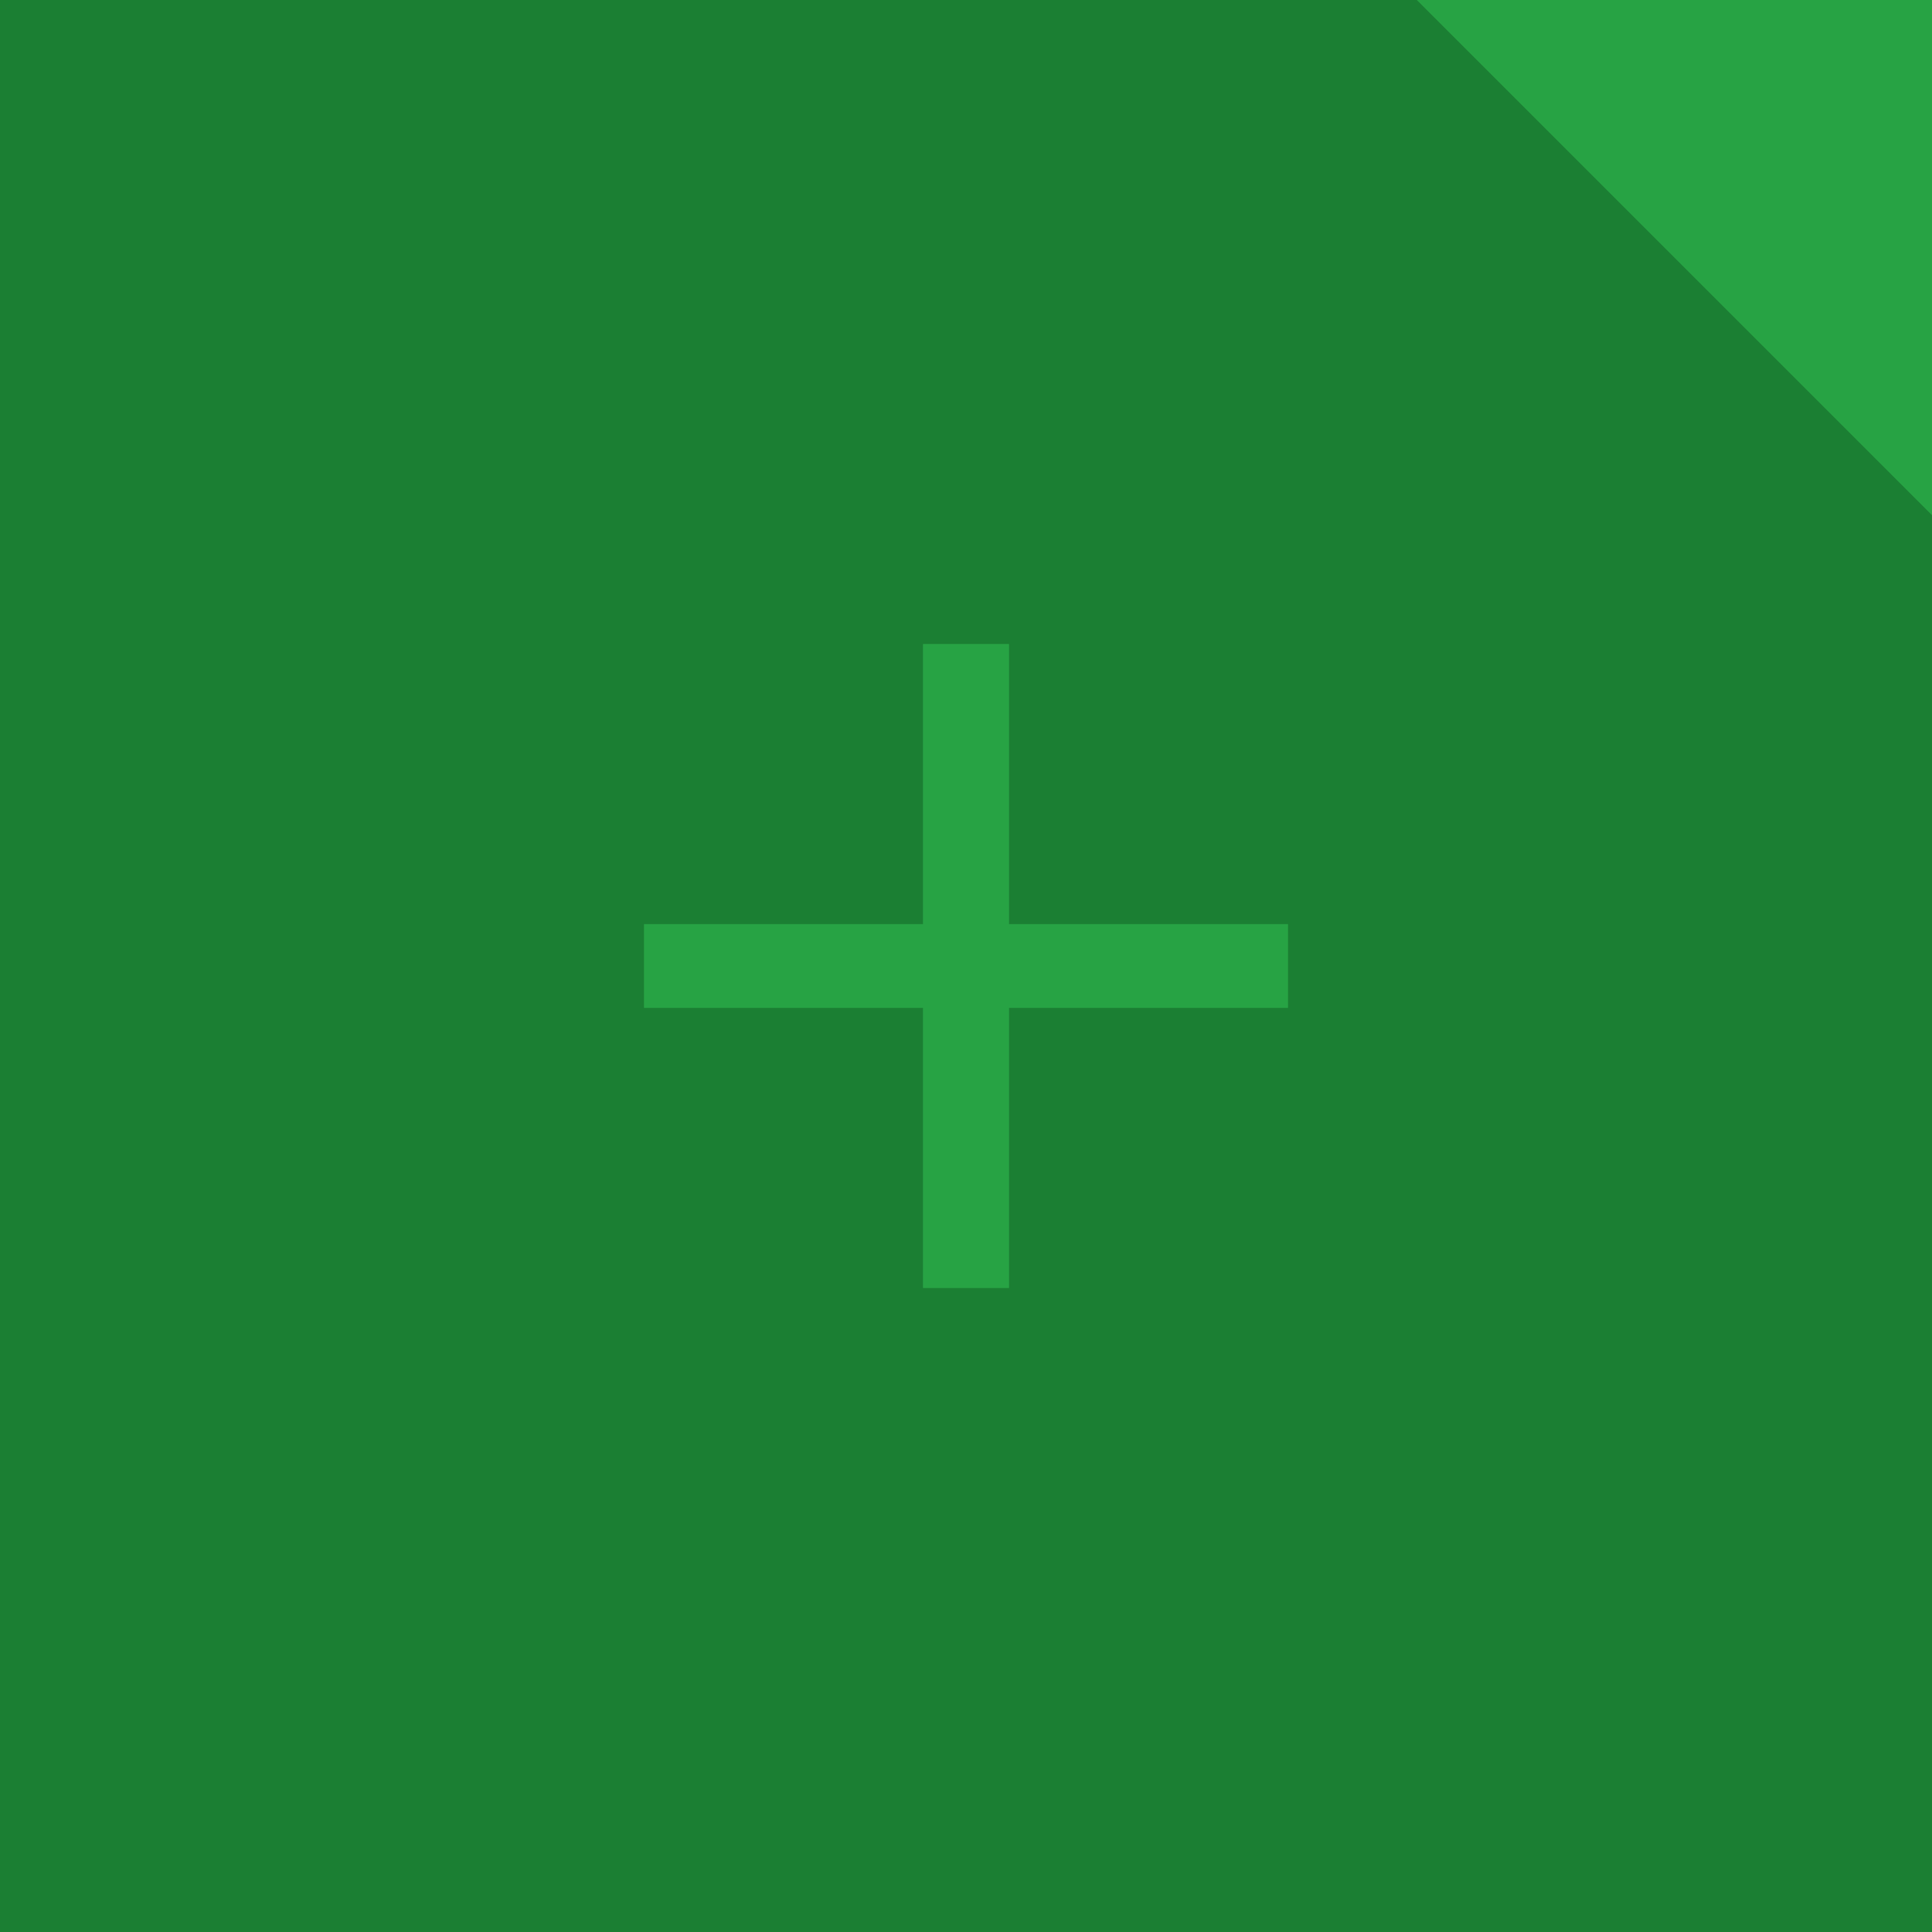
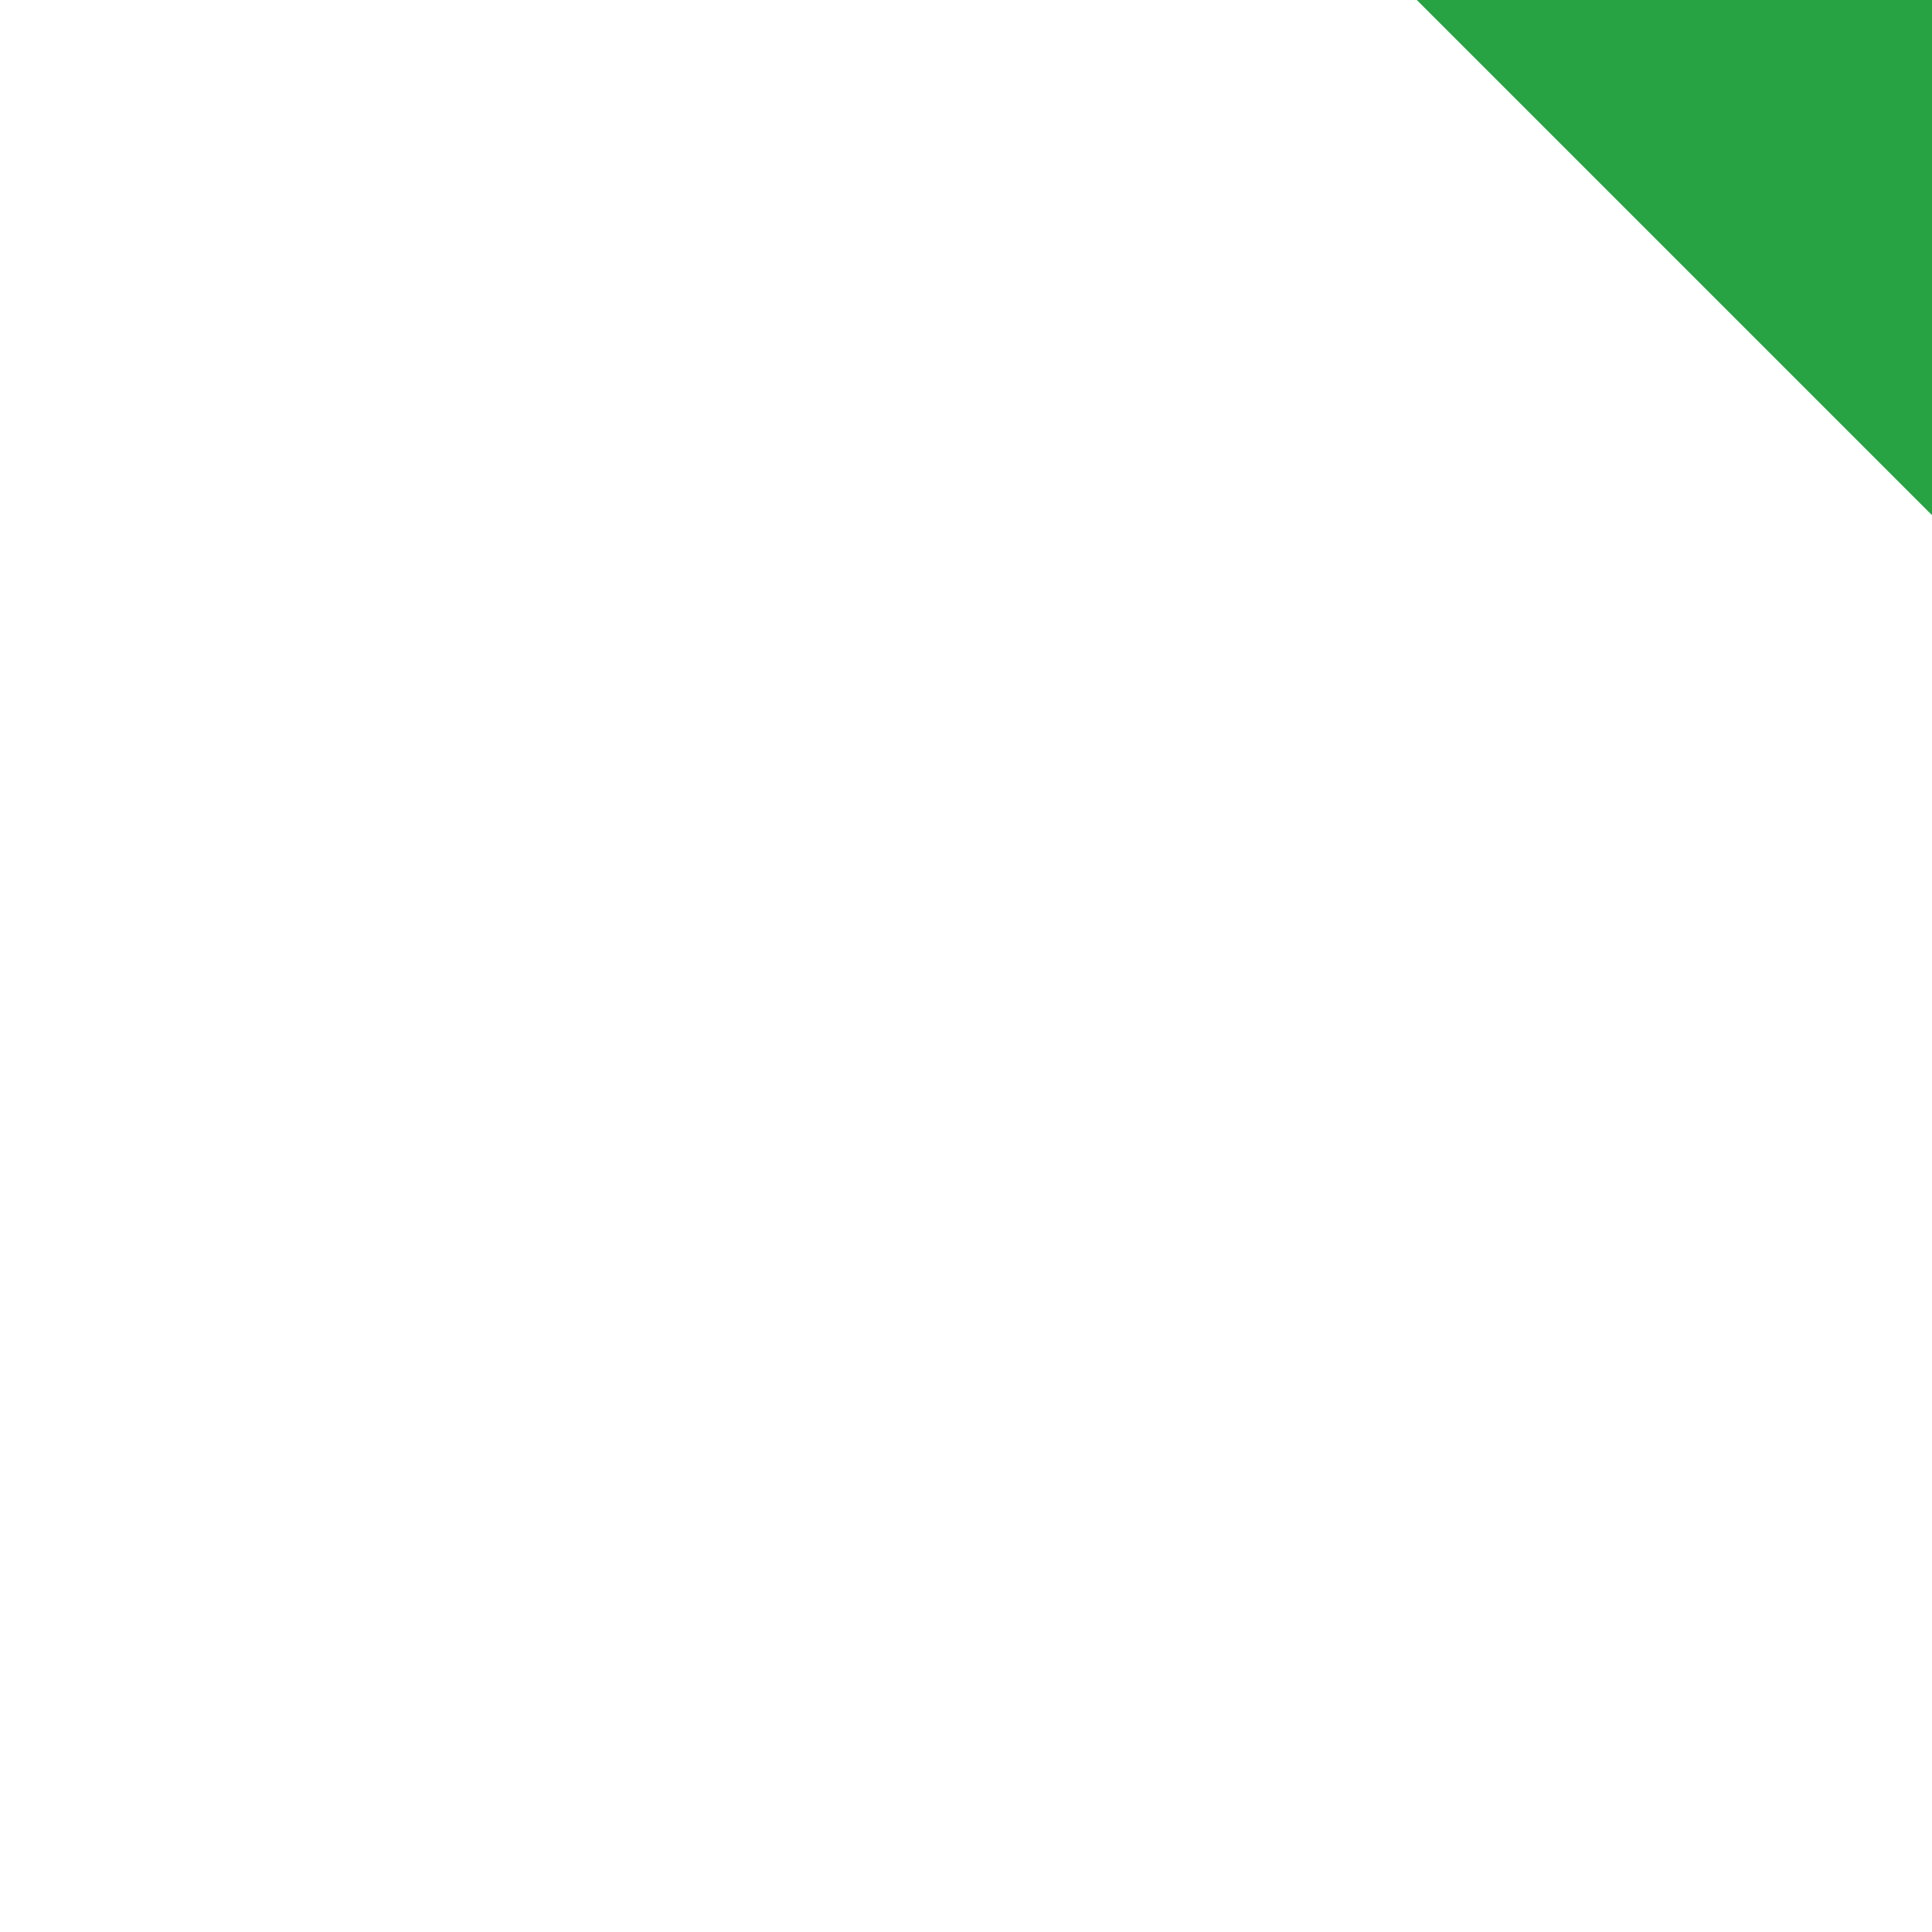
<svg xmlns="http://www.w3.org/2000/svg" width="30" height="30" viewBox="0 0 30 30" fill="none">
-   <rect width="30" height="30" fill="#1B7F33" />
-   <path d="M14.332 20V15.651H10V14.349H14.332V10H15.668V14.349H20V15.651H15.668V20H14.332Z" fill="#27A344" />
  <path d="M22 0H30V8L22 0Z" fill="#27A344" />
</svg>